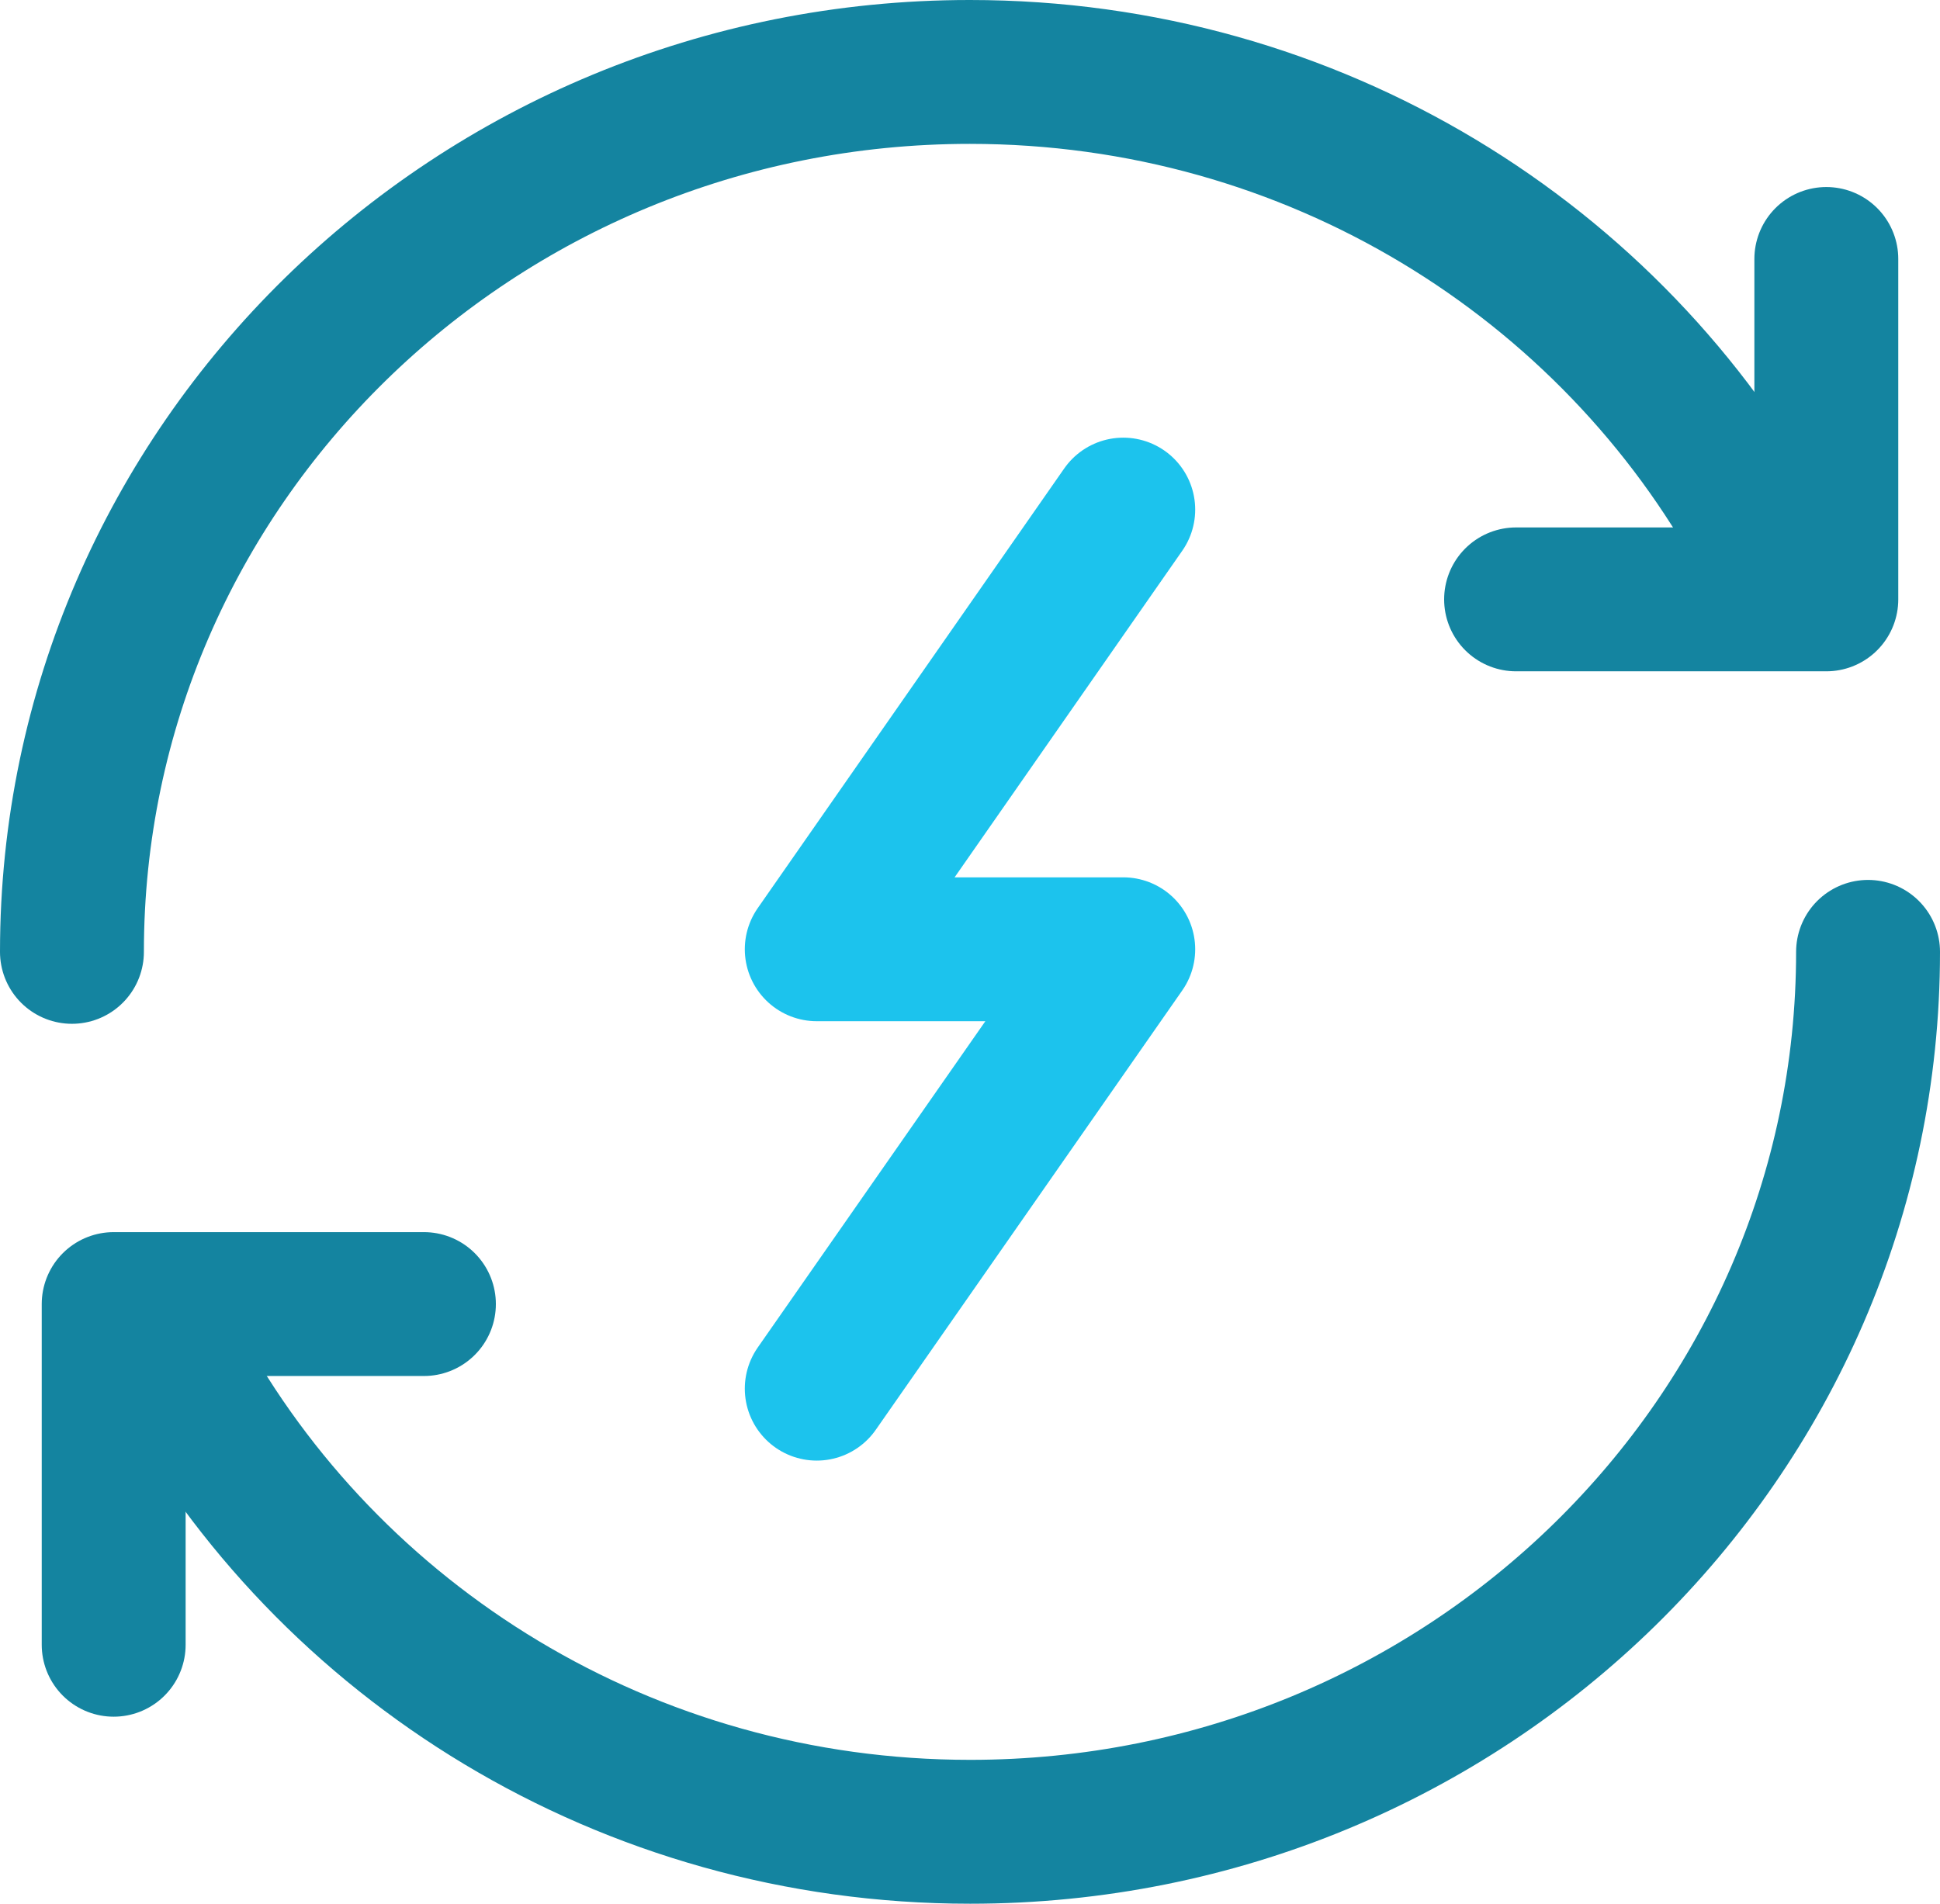
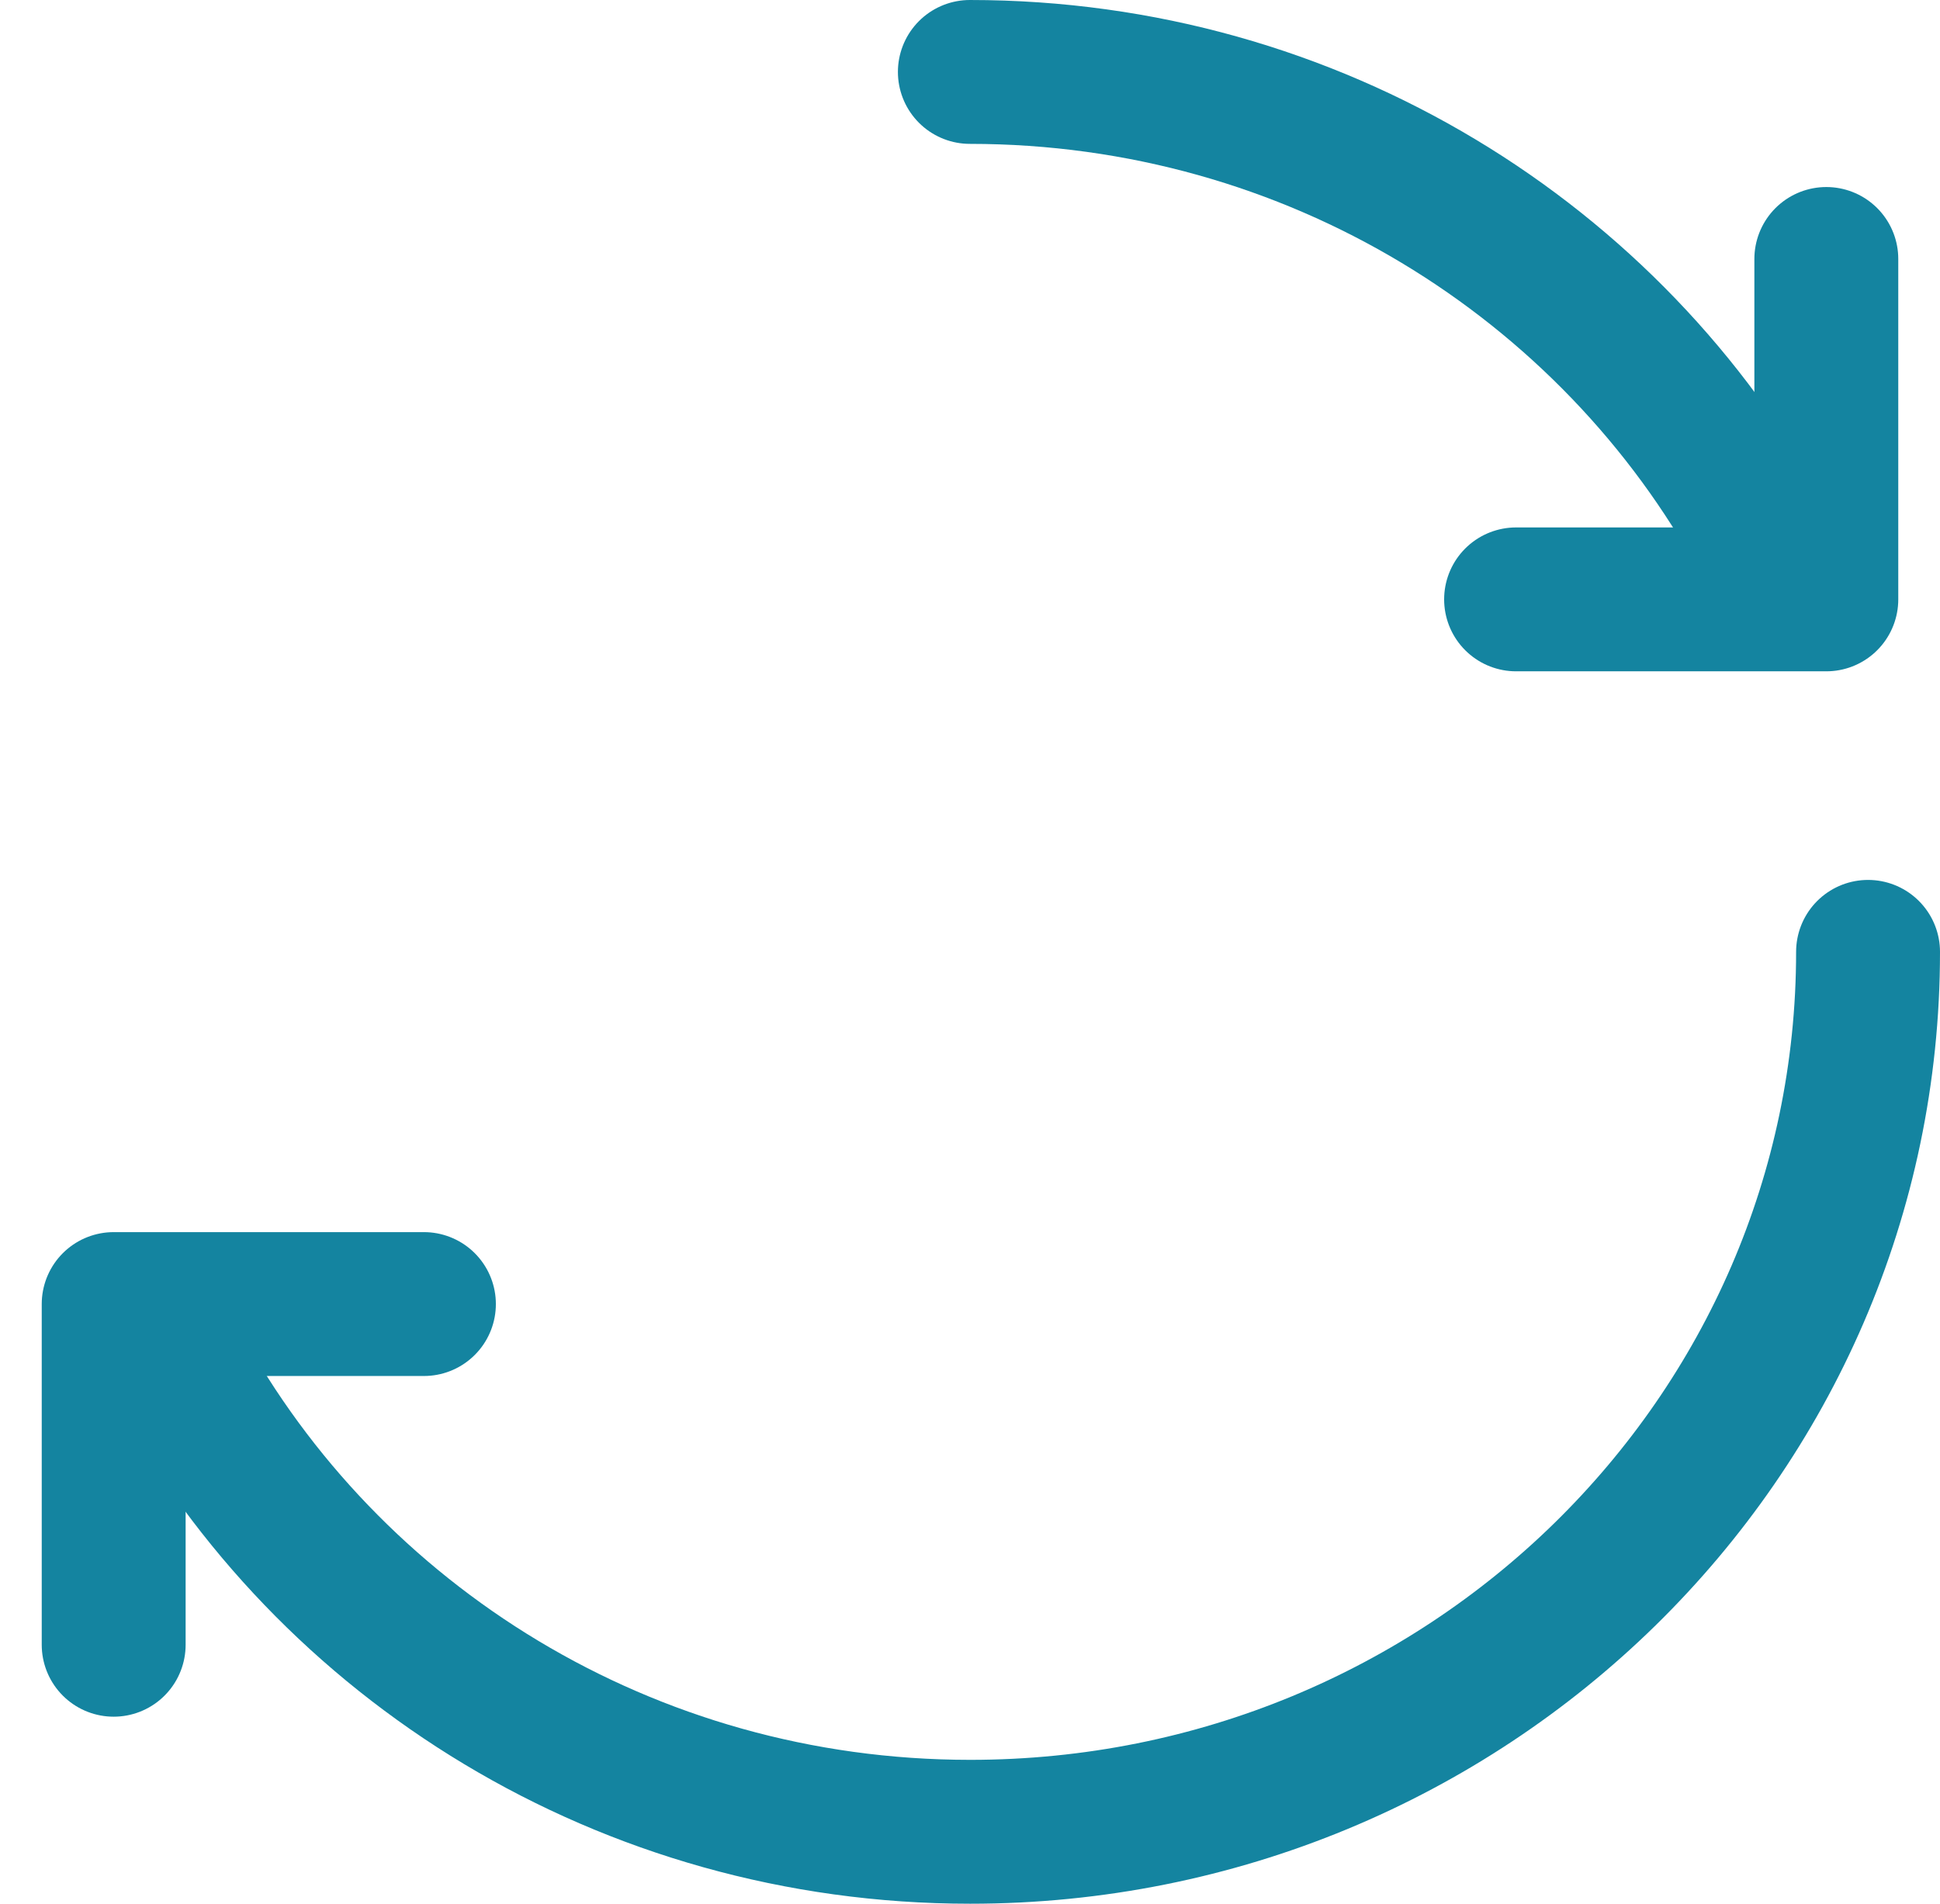
<svg xmlns="http://www.w3.org/2000/svg" id="b" data-name="Layer 2" viewBox="0 0 67.41 66.16">
  <defs>
    <style>
      .d {
        stroke: #1cc3ed;
      }

      .d, .e {
        fill: none;
        stroke-linecap: round;
        stroke-linejoin: round;
        stroke-width: 5px;
      }

      .e {
        stroke: #1484a0;
      }
    </style>
  </defs>
  <g id="c" data-name="Layer 1">
    <g>
-       <polyline class="d" points="39.03 17.71 28.38 32.99 39.03 32.99 28.38 48.26" />
      <g>
        <path class="e" d="M6.15,47.44c5.25,9.65,15.62,16.22,27.56,16.22,17.24,0,31.2-13.69,31.2-30.58" />
-         <path class="e" d="M61.26,18.72c-5.25-9.65-15.62-16.22-27.56-16.22C16.47,2.5,2.5,16.19,2.5,33.08" />
+         <path class="e" d="M61.26,18.72c-5.25-9.65-15.62-16.22-27.56-16.22" />
        <polyline class="e" points="3.95 57.16 3.95 45.32 14.73 45.32" />
        <polyline class="e" points="63.46 9 63.46 20.83 52.68 20.83" />
      </g>
    </g>
  </g>
</svg>